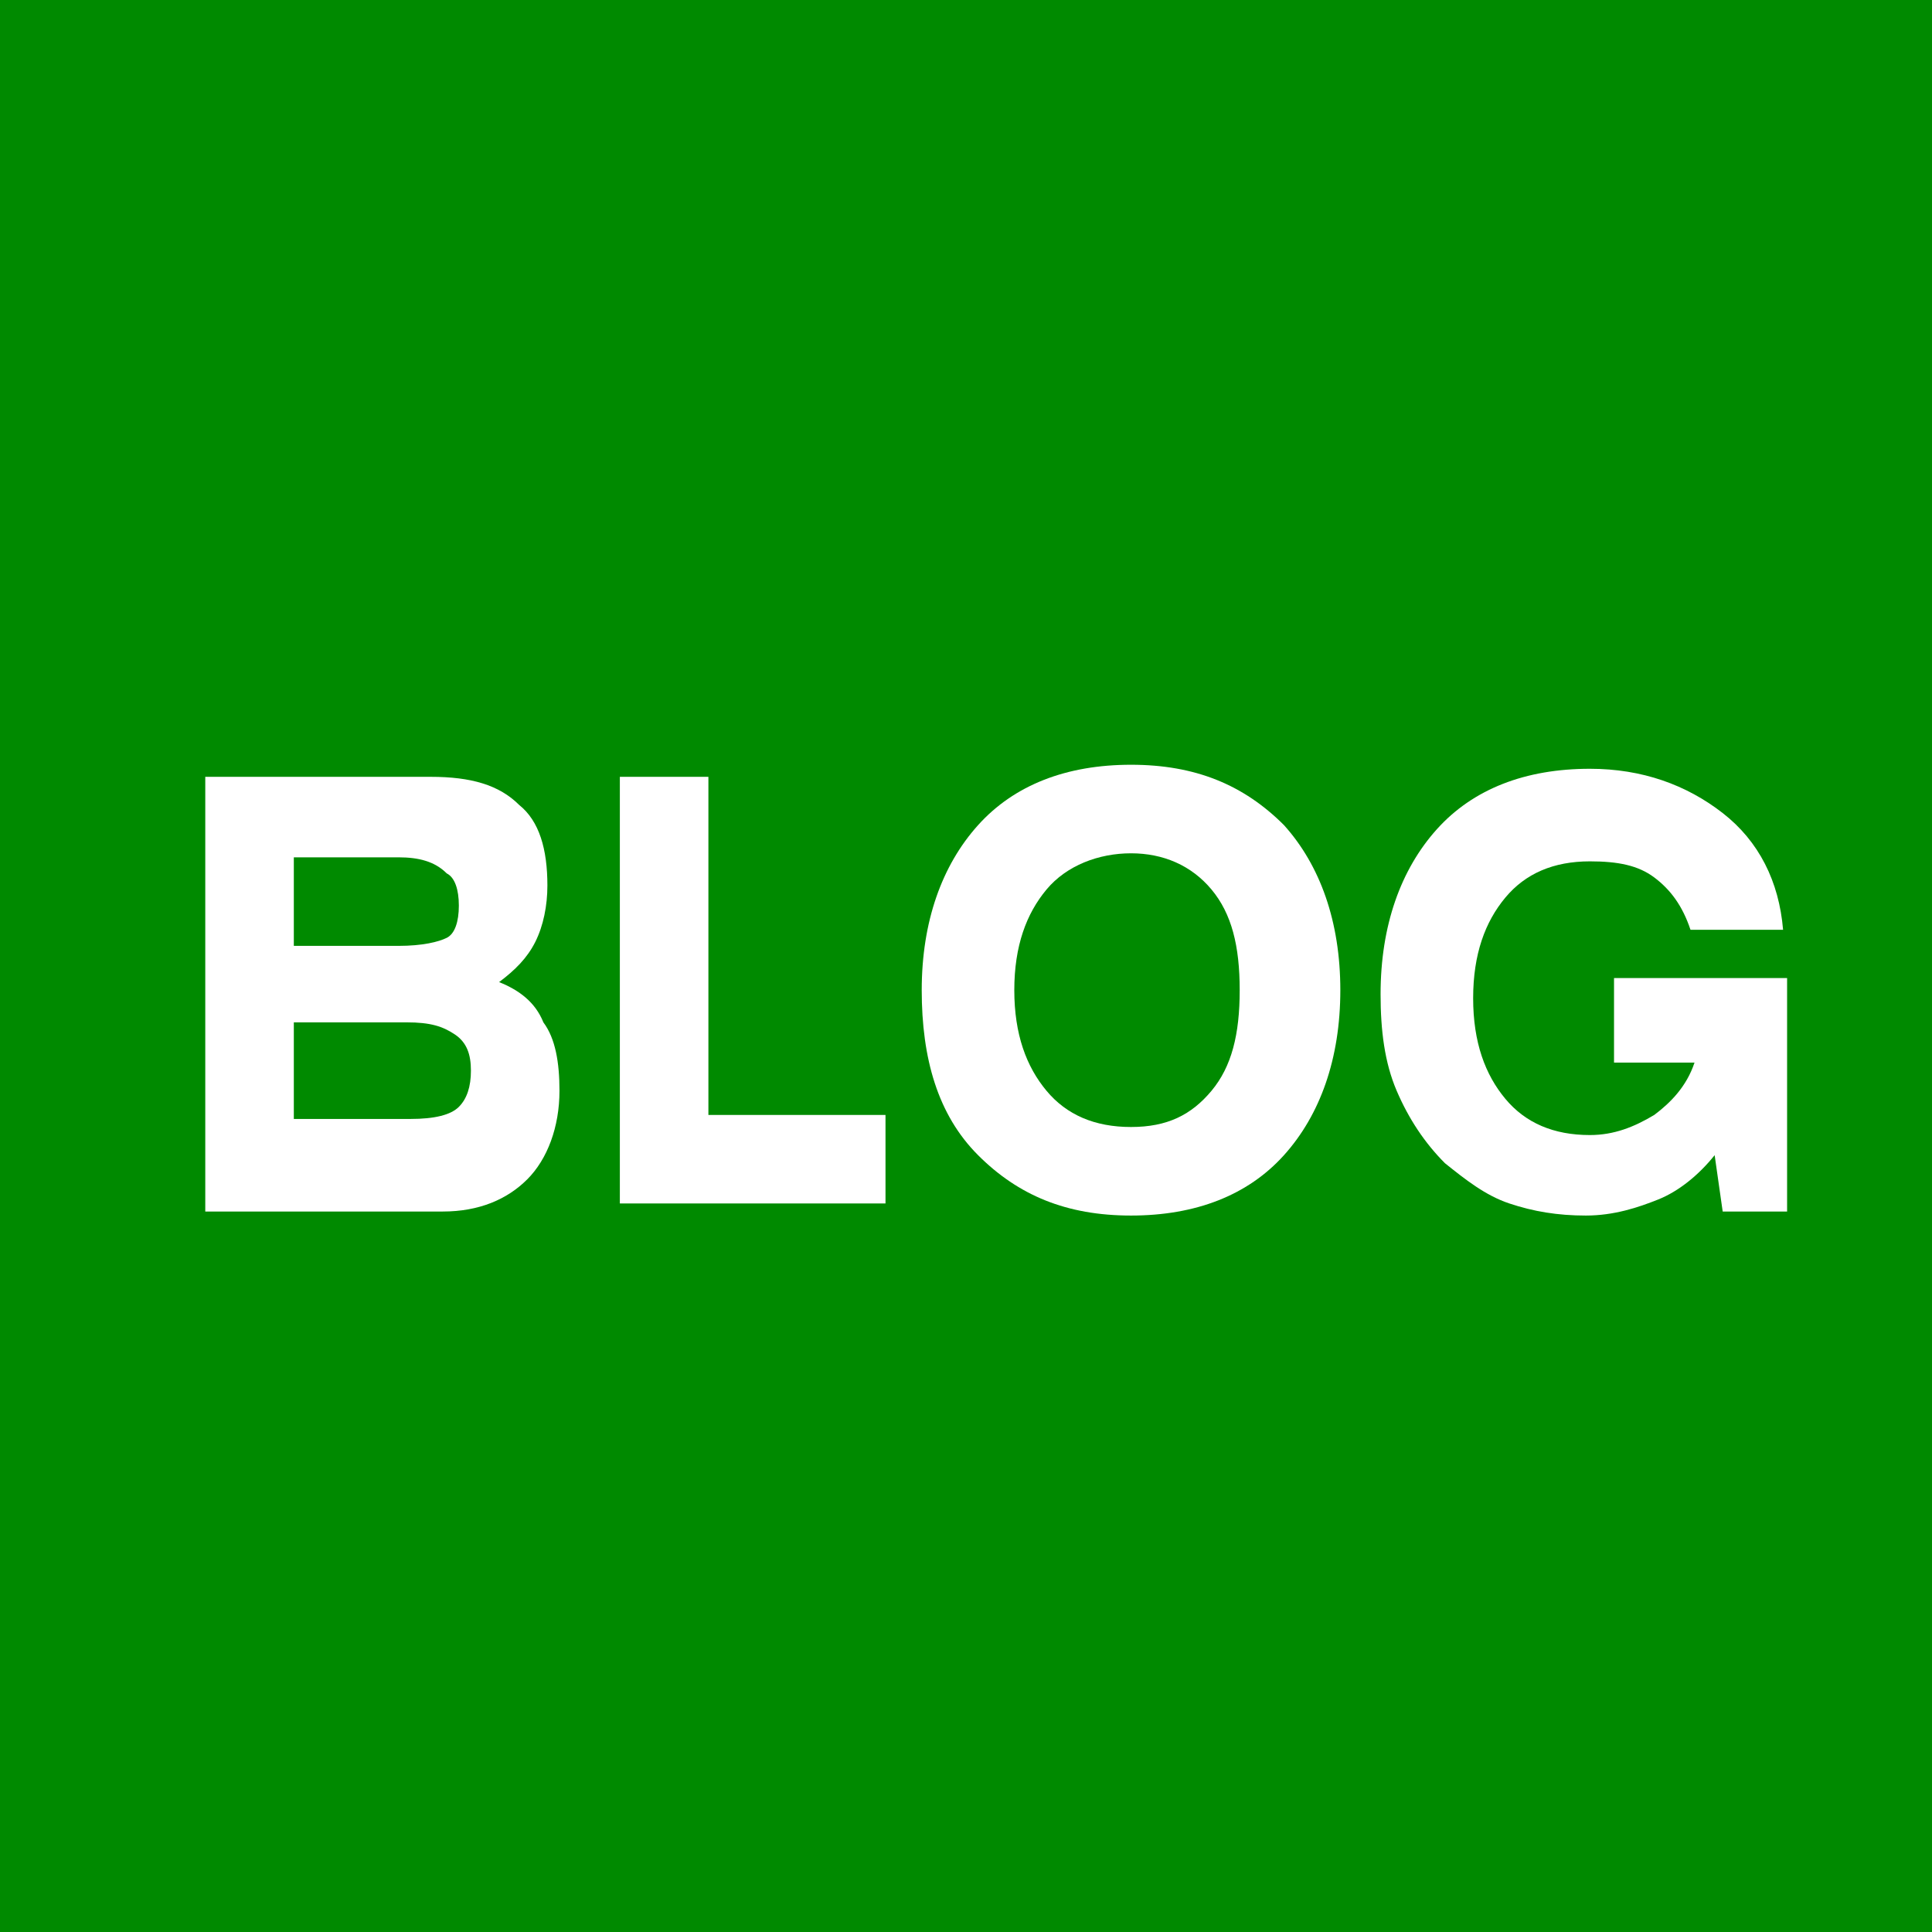
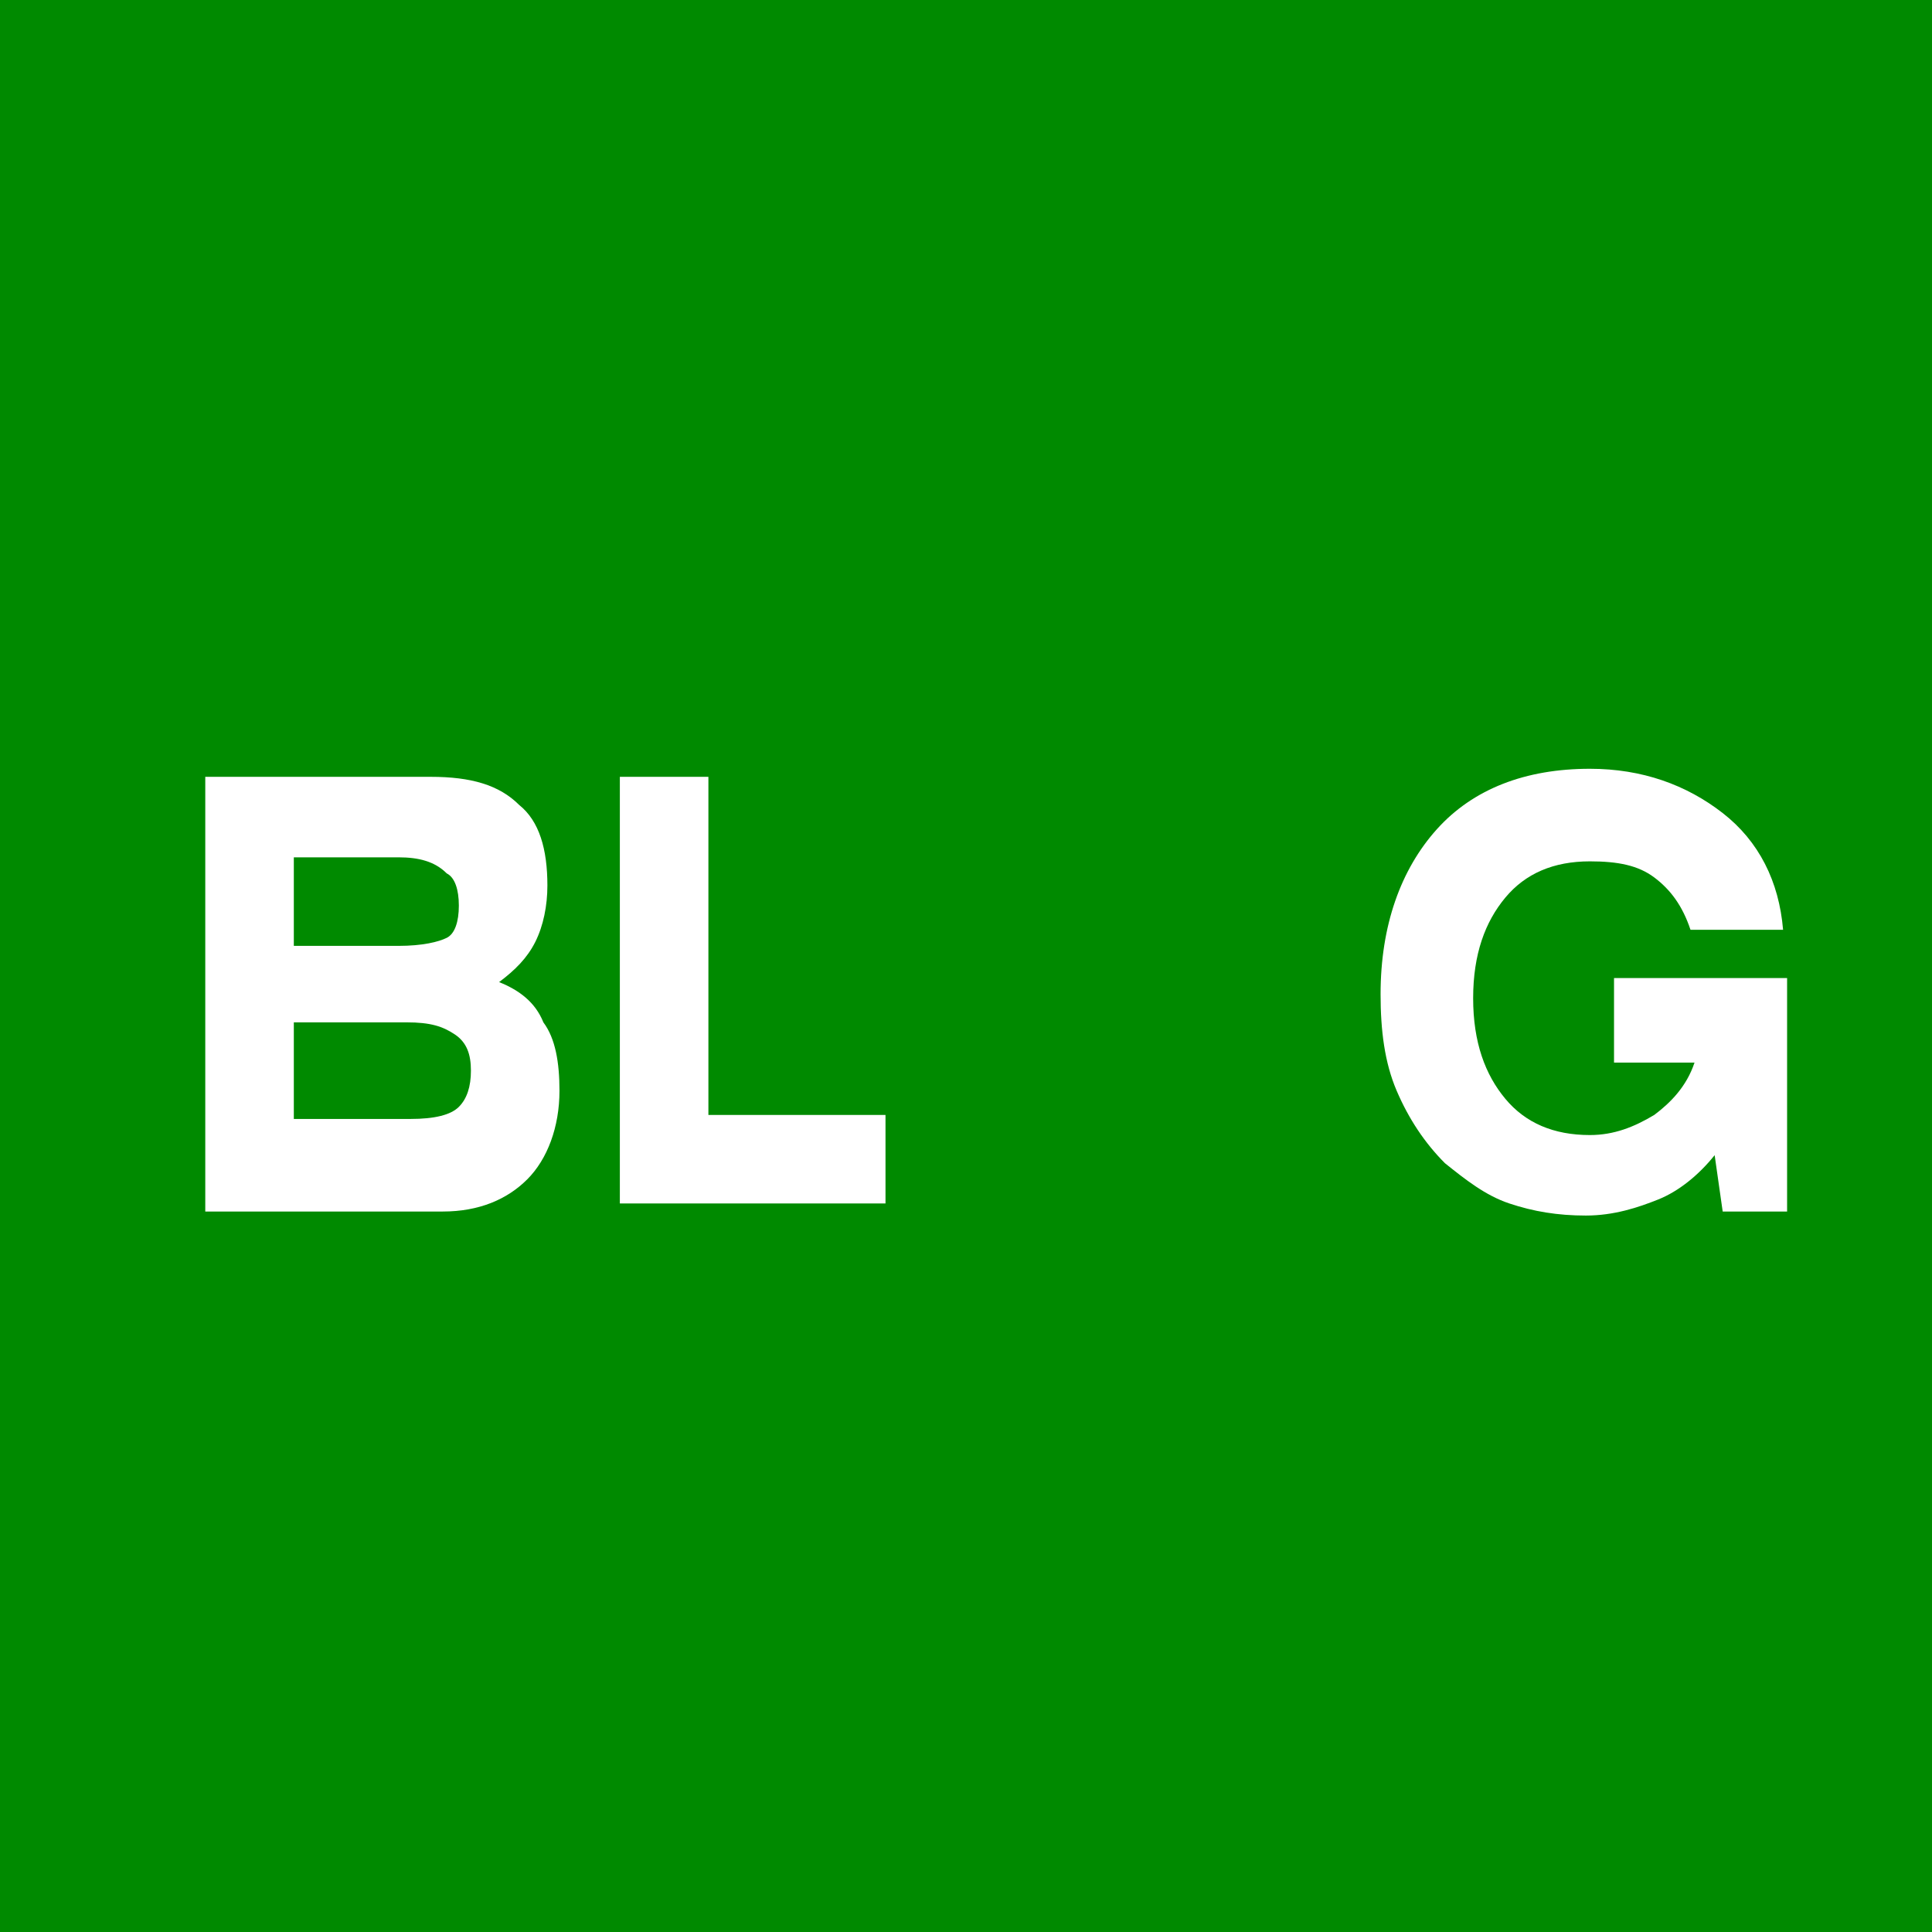
<svg xmlns="http://www.w3.org/2000/svg" version="1.1" id="レイヤー_1" x="0px" y="0px" viewBox="0 0 48 48" style="enable-background:new 0 0 48 48;" xml:space="preserve">
  <rect x="0" y="0" width="48" height="48" fill="#333333" stroke="none" />
  <style type="text/css">
	.st0{fill:#1DA1F2;}
	.st1{fill:#FFFFFF;}
	.st2{fill:#4267B2;}
	.st3{fill:#FF0000;}
	.st4{fill:#008A00;}
</style>
  <g>
    <rect x="-204" class="st0" width="48" height="48" />
    <path class="st1" d="M-185.1,35.2c10.4,0,16.1-8.6,16.1-16.1c0-0.2,0-0.5,0-0.7c1.1-0.8,2.1-1.8,2.8-2.9c-1,0.5-2.1,0.8-3.3,0.9   c1.2-0.7,2.1-1.8,2.5-3.1c-1.1,0.6-2.3,1.1-3.6,1.4c-1-1.1-2.5-1.8-4.1-1.8c-3.1,0-5.7,2.5-5.7,5.7c0,0.4,0,0.9,0.1,1.3   c-4.7-0.2-8.9-2.5-11.7-5.9c-0.5,0.8-0.8,1.8-0.8,2.8c0,2,1,3.7,2.5,4.7c-0.9,0-1.8-0.3-2.6-0.7c0,0,0,0,0,0.1c0,2.7,2,5,4.5,5.6   c-0.5,0.1-1,0.2-1.5,0.2c-0.4,0-0.7,0-1.1-0.1c0.7,2.3,2.8,3.9,5.3,3.9c-1.9,1.5-4.4,2.4-7,2.4c-0.5,0-0.9,0-1.4-0.1   C-191.3,34.3-188.3,35.2-185.1,35.2" />
  </g>
  <g>
    <rect x="-136" class="st2" width="48" height="48" />
-     <path id="f_1_" class="st1" d="M-109,40.5V26.3h4.8l0.7-5.6h-5.5v-3.5c0-1.6,0.4-2.7,2.8-2.7h2.9v-5c-1.4-0.2-2.9-0.2-4.3-0.2   c-4.2,0-7.2,2.6-7.2,7.3v4.1h-4.8v5.6h4.8v14.2H-109z" />
  </g>
  <g>
    <rect x="-68" class="st3" width="48" height="48" />
    <polygon class="st1" points="-50.8,28 -35.2,19 -50.8,10  " />
    <g>
      <g>
        <path class="st1" d="M-56.2,44.5c-0.4-0.2-0.6-0.6-0.8-1.2c-0.2-0.5-0.2-1.2-0.2-2.1V40c0-0.9,0.1-1.6,0.3-2.1     c0.2-0.5,0.5-0.9,0.8-1.2c0.4-0.2,0.9-0.4,1.5-0.4c0.6,0,1.1,0.1,1.5,0.4c0.4,0.2,0.6,0.6,0.8,1.2c0.2,0.5,0.3,1.2,0.3,2.1v1.2     c0,0.9-0.1,1.6-0.2,2.1c-0.2,0.5-0.4,0.9-0.8,1.2c-0.4,0.2-0.9,0.4-1.5,0.4C-55.3,44.9-55.8,44.7-56.2,44.5z M-54.1,43.2     c0.1-0.3,0.2-0.7,0.2-1.3v-2.6c0-0.6-0.1-1-0.2-1.3c-0.1-0.3-0.3-0.4-0.5-0.4c-0.2,0-0.4,0.1-0.5,0.4c-0.1,0.3-0.2,0.7-0.2,1.3     v2.6c0,0.6,0,1,0.1,1.3c0.1,0.3,0.3,0.4,0.5,0.4C-54.4,43.6-54.2,43.5-54.1,43.2z" />
        <path class="st1" d="M-27.7,41.2v0.4c0,0.5,0,0.9,0,1.2c0,0.3,0.1,0.5,0.2,0.6c0.1,0.1,0.2,0.2,0.5,0.2c0.3,0,0.5-0.1,0.6-0.3     c0.1-0.2,0.2-0.6,0.2-1.1l1.6,0.1c0,0.1,0,0.2,0,0.3c0,0.8-0.2,1.3-0.6,1.7s-1,0.6-1.8,0.6c-0.9,0-1.5-0.3-1.9-0.9     c-0.4-0.6-0.5-1.5-0.5-2.7v-1.4c0-1.2,0.2-2.1,0.6-2.7c0.4-0.6,1-0.9,1.9-0.9c0.6,0,1.1,0.1,1.5,0.3c0.3,0.2,0.6,0.6,0.7,1.1     c0.1,0.5,0.2,1.2,0.2,2v1.4H-27.7z M-27.5,37.8c-0.1,0.1-0.2,0.3-0.2,0.6c0,0.3,0,0.7,0,1.2v0.6h1.4v-0.6c0-0.5,0-0.9-0.1-1.2     c0-0.3-0.1-0.5-0.2-0.6c-0.1-0.1-0.2-0.2-0.4-0.2C-27.2,37.6-27.4,37.7-27.5,37.8z" />
        <path class="st1" d="M-60.7,41.1l-2.1-7.6h1.8l0.7,3.4c0.2,0.8,0.3,1.6,0.4,2.2h0.1c0.1-0.4,0.2-1.1,0.4-2.2l0.8-3.5h1.8     l-2.1,7.6v3.6h-1.8V41.1z" />
        <path class="st1" d="M-46.1,36.5v8.2h-1.4l-0.2-1h0c-0.4,0.8-1,1.1-1.8,1.1c-0.5,0-0.9-0.2-1.2-0.5c-0.3-0.4-0.4-0.9-0.4-1.7     v-6.1h1.8v6c0,0.4,0,0.6,0.1,0.8c0.1,0.2,0.2,0.2,0.4,0.2c0.2,0,0.3,0,0.5-0.1c0.1-0.1,0.3-0.2,0.3-0.4v-6.5H-46.1z" />
        <path class="st1" d="M-36.6,36.5v8.2h-1.4l-0.2-1h0c-0.4,0.8-1,1.1-1.8,1.1c-0.5,0-0.9-0.2-1.2-0.5c-0.3-0.4-0.4-0.9-0.4-1.7     v-6.1h1.8v6c0,0.4,0,0.6,0.1,0.8c0.1,0.2,0.2,0.2,0.4,0.2c0.2,0,0.3,0,0.5-0.1c0.1-0.1,0.3-0.2,0.3-0.4v-6.5H-36.6z" />
-         <path class="st1" d="M-41.1,35h-1.8v9.7h-1.8V35h-1.8v-1.5h5.5V35z" />
        <path class="st1" d="M-30.5,37.8c-0.1-0.5-0.3-0.9-0.5-1.1c-0.2-0.2-0.6-0.3-1-0.3c-0.3,0-0.7,0.1-1,0.3     c-0.3,0.2-0.5,0.4-0.7,0.8h0l0-4.3h-1.8v11.6h1.5l0.2-0.8h0c0.1,0.3,0.4,0.5,0.6,0.7c0.3,0.2,0.6,0.2,1,0.2     c0.6,0,1.1-0.3,1.4-0.9c0.3-0.6,0.4-1.5,0.4-2.7V40C-30.3,39.1-30.4,38.3-30.5,37.8z M-32.2,41.2c0,0.6,0,1.1-0.1,1.4     c0,0.3-0.1,0.6-0.2,0.7c-0.1,0.1-0.3,0.2-0.5,0.2c-0.2,0-0.3,0-0.4-0.1c-0.1-0.1-0.2-0.2-0.3-0.3v-4.7c0.1-0.2,0.2-0.4,0.3-0.5     c0.2-0.1,0.3-0.2,0.5-0.2c0.2,0,0.3,0.1,0.4,0.2c0.1,0.1,0.2,0.4,0.2,0.7c0,0.3,0.1,0.8,0.1,1.5V41.2z" />
      </g>
    </g>
  </g>
  <g>
    <rect class="st4" width="48" height="48" />
    <g>
      <path class="st1" d="M5.1,29.9V19.3h5.6c1,0,1.7,0.2,2.2,0.7c0.5,0.4,0.7,1.1,0.7,2c0,0.5-0.1,1-0.3,1.4c-0.2,0.4-0.5,0.7-0.9,1    c0.5,0.2,0.9,0.5,1.1,1c0.3,0.4,0.4,1,0.4,1.7c0,0.9-0.3,1.7-0.8,2.2s-1.2,0.8-2.1,0.8H5.1z M9.9,21.3H7.3v2.2h2.6    c0.6,0,1-0.1,1.2-0.2s0.3-0.4,0.3-0.8c0-0.4-0.1-0.7-0.3-0.8C10.8,21.4,10.4,21.3,9.9,21.3z M7.3,27.8h2.9c0.6,0,1-0.1,1.2-0.3    c0.2-0.2,0.3-0.5,0.3-0.9c0-0.4-0.1-0.7-0.4-0.9s-0.6-0.3-1.2-0.3H7.3V27.8z" />
      <path class="st1" d="M15.4,29.9V19.3h2.2v8.4H22v2.2H15.4z" />
-       <path class="st1" d="M22.9,24.6c0-1.7,0.5-3.1,1.4-4.1c0.9-1,2.2-1.5,3.8-1.5s2.8,0.5,3.8,1.5c0.9,1,1.4,2.4,1.4,4.1    s-0.5,3.1-1.4,4.1c-0.9,1-2.2,1.5-3.8,1.5s-2.8-0.5-3.8-1.5S22.9,26.3,22.9,24.6z M28.1,28c0.9,0,1.5-0.3,2-0.9s0.7-1.4,0.7-2.5    c0-1.1-0.2-1.9-0.7-2.5c-0.5-0.6-1.2-0.9-2-0.9s-1.6,0.3-2.1,0.9c-0.5,0.6-0.8,1.4-0.8,2.5c0,1.1,0.3,1.9,0.8,2.5S27.2,28,28.1,28    z" />
      <path class="st1" d="M42.6,28.7c-0.4,0.5-0.9,0.9-1.4,1.1s-1.1,0.4-1.8,0.4c-0.7,0-1.3-0.1-1.9-0.3c-0.6-0.2-1.1-0.6-1.6-1    c-0.5-0.5-0.9-1.1-1.2-1.8c-0.3-0.7-0.4-1.5-0.4-2.4c0-1.7,0.5-3.1,1.4-4.1c0.9-1,2.2-1.5,3.8-1.5c1.3,0,2.4,0.4,3.3,1.1    s1.4,1.7,1.5,2.9H42c-0.2-0.6-0.5-1-0.9-1.3c-0.4-0.3-0.9-0.4-1.6-0.4c-0.9,0-1.6,0.3-2.1,0.9c-0.5,0.6-0.8,1.4-0.8,2.5    c0,1.1,0.3,1.9,0.8,2.5s1.2,0.9,2.1,0.9c0.6,0,1.1-0.2,1.6-0.5c0.4-0.3,0.8-0.7,1-1.3h-2v-2.1h4.3v5.8h-1.6L42.6,28.7z" />
    </g>
  </g>
</svg>